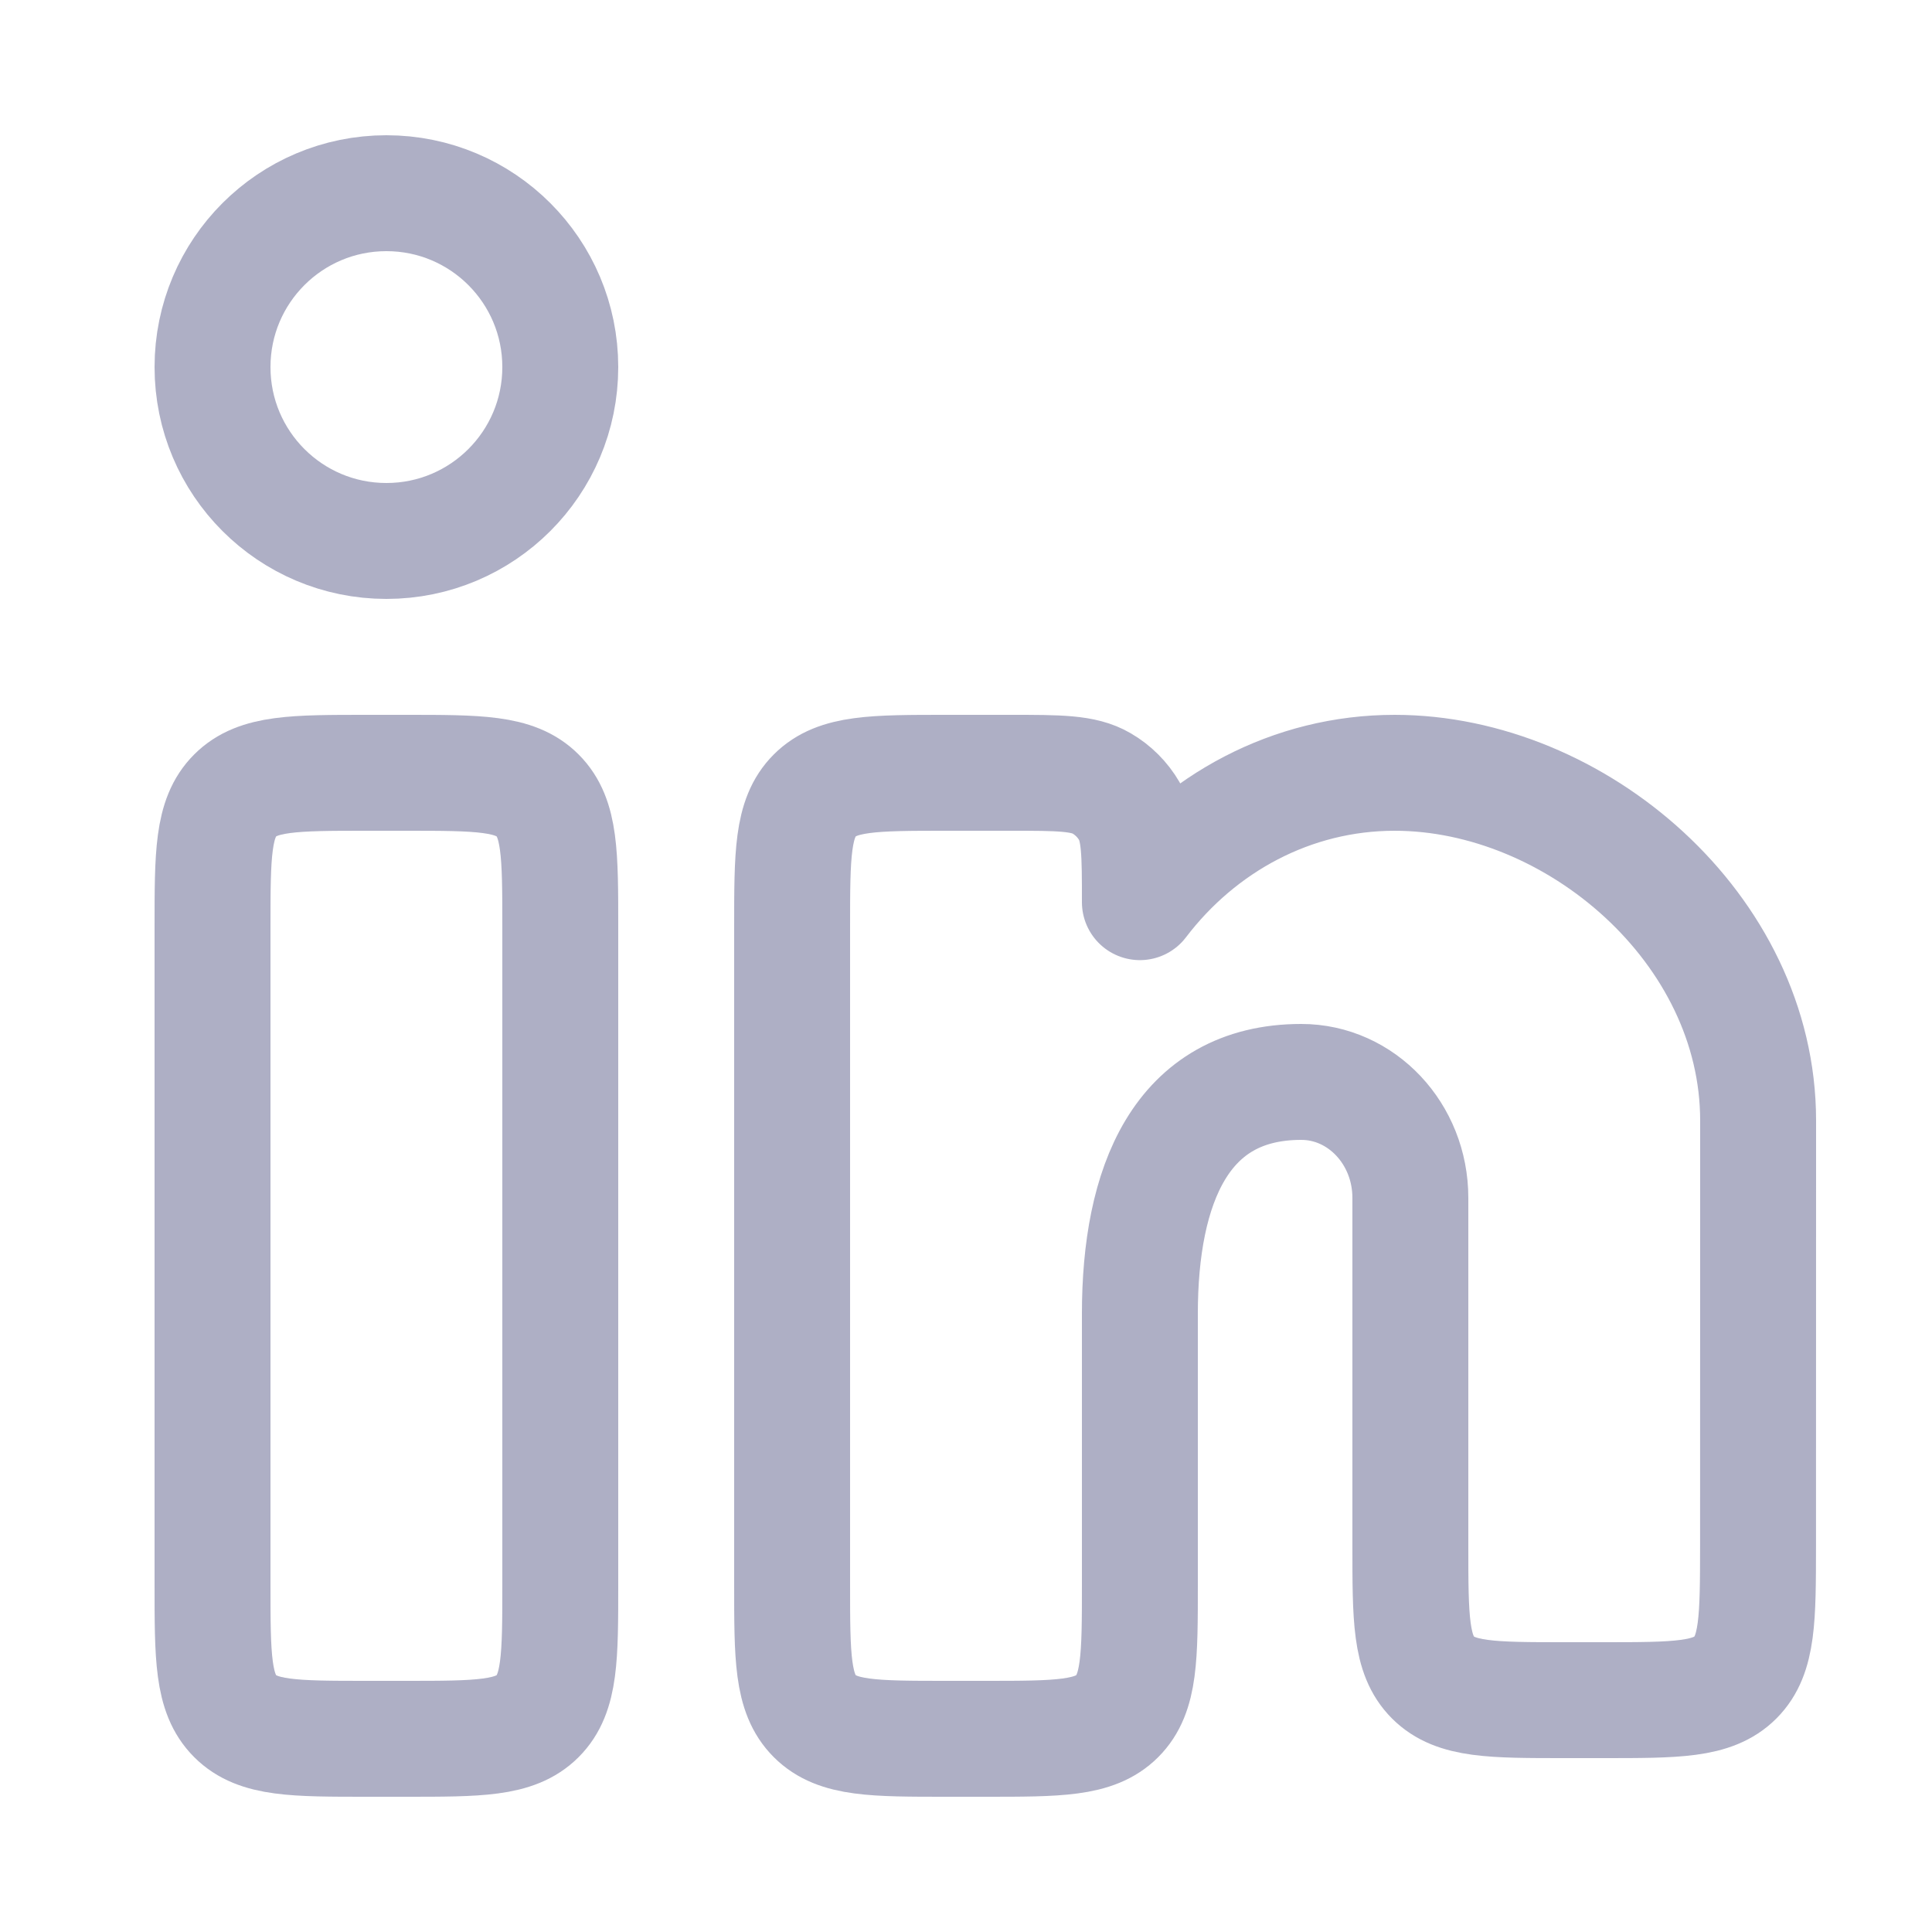
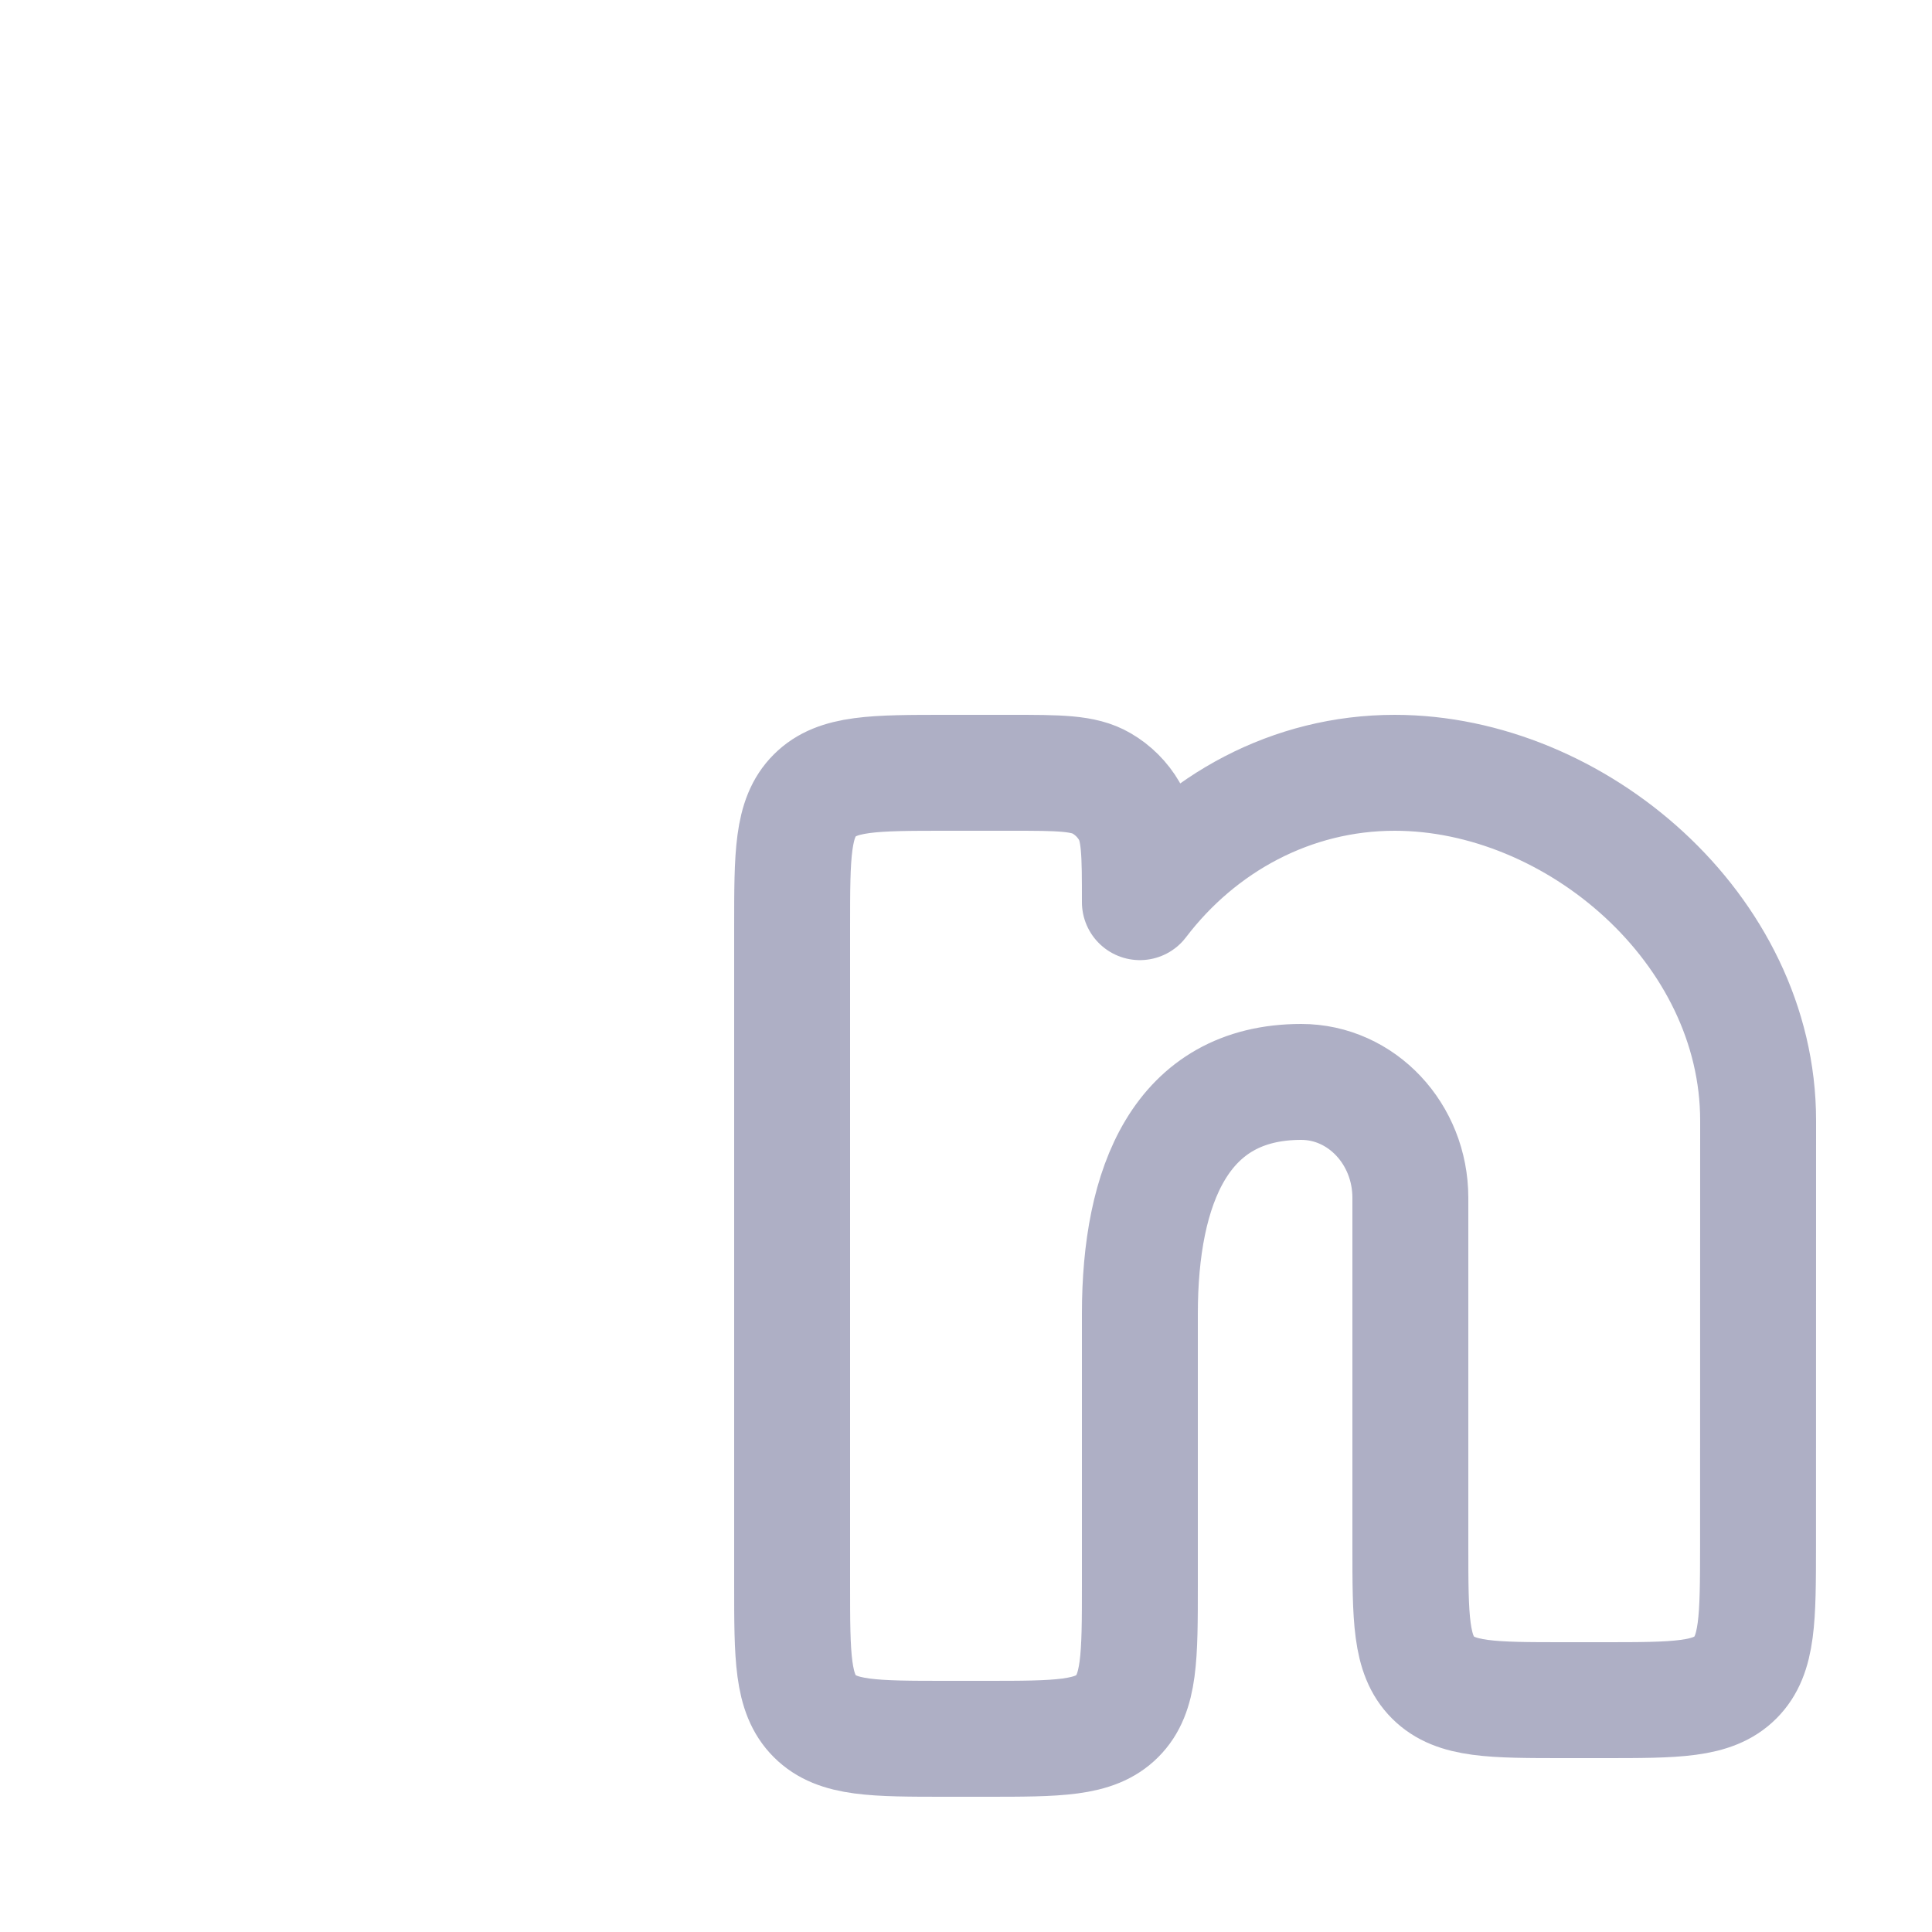
<svg xmlns="http://www.w3.org/2000/svg" width="25" height="25" viewBox="0 0 25 25" fill="none">
-   <path d="M5.25 10H4.75C3.807 10 3.336 10 3.043 10.293C2.75 10.586 2.75 11.057 2.75 12V20.5C2.75 21.443 2.75 21.914 3.043 22.207C3.336 22.5 3.807 22.5 4.75 22.5H5.25C6.193 22.5 6.664 22.5 6.957 22.207C7.25 21.914 7.25 21.443 7.25 20.5V12C7.25 11.057 7.25 10.586 6.957 10.293C6.664 10 6.193 10 5.25 10Z" stroke="#AEAFC5" stroke-width="1.5" />
-   <path d="M7.25 4.75C7.25 5.993 6.243 7 5 7C3.757 7 2.75 5.993 2.75 4.75C2.75 3.507 3.757 2.5 5 2.5C6.243 2.5 7.25 3.507 7.25 4.75Z" stroke="#AEAFC5" stroke-width="1.5" />
  <path d="M13.076 10H12.25C11.307 10 10.836 10 10.543 10.293C10.25 10.586 10.25 11.057 10.25 12V20.5C10.25 21.443 10.25 21.914 10.543 22.207C10.836 22.5 11.307 22.5 12.25 22.5H12.75C13.693 22.5 14.164 22.5 14.457 22.207C14.75 21.914 14.75 21.443 14.75 20.5L14.75 17C14.75 15.343 15.278 14 16.838 14C17.618 14 18.25 14.672 18.25 15.5V20C18.25 20.943 18.25 21.414 18.543 21.707C18.836 22 19.307 22 20.25 22H20.749C21.691 22 22.163 22 22.456 21.707C22.748 21.415 22.748 20.943 22.749 20.001L22.75 14.5C22.75 12.015 20.386 10 18.047 10C16.715 10 15.527 10.653 14.75 11.674C14.75 11.044 14.75 10.729 14.613 10.495C14.527 10.347 14.403 10.223 14.255 10.137C14.021 10 13.706 10 13.076 10Z" stroke="#AEAFC5" stroke-width="1.5" stroke-linejoin="round" />
</svg>